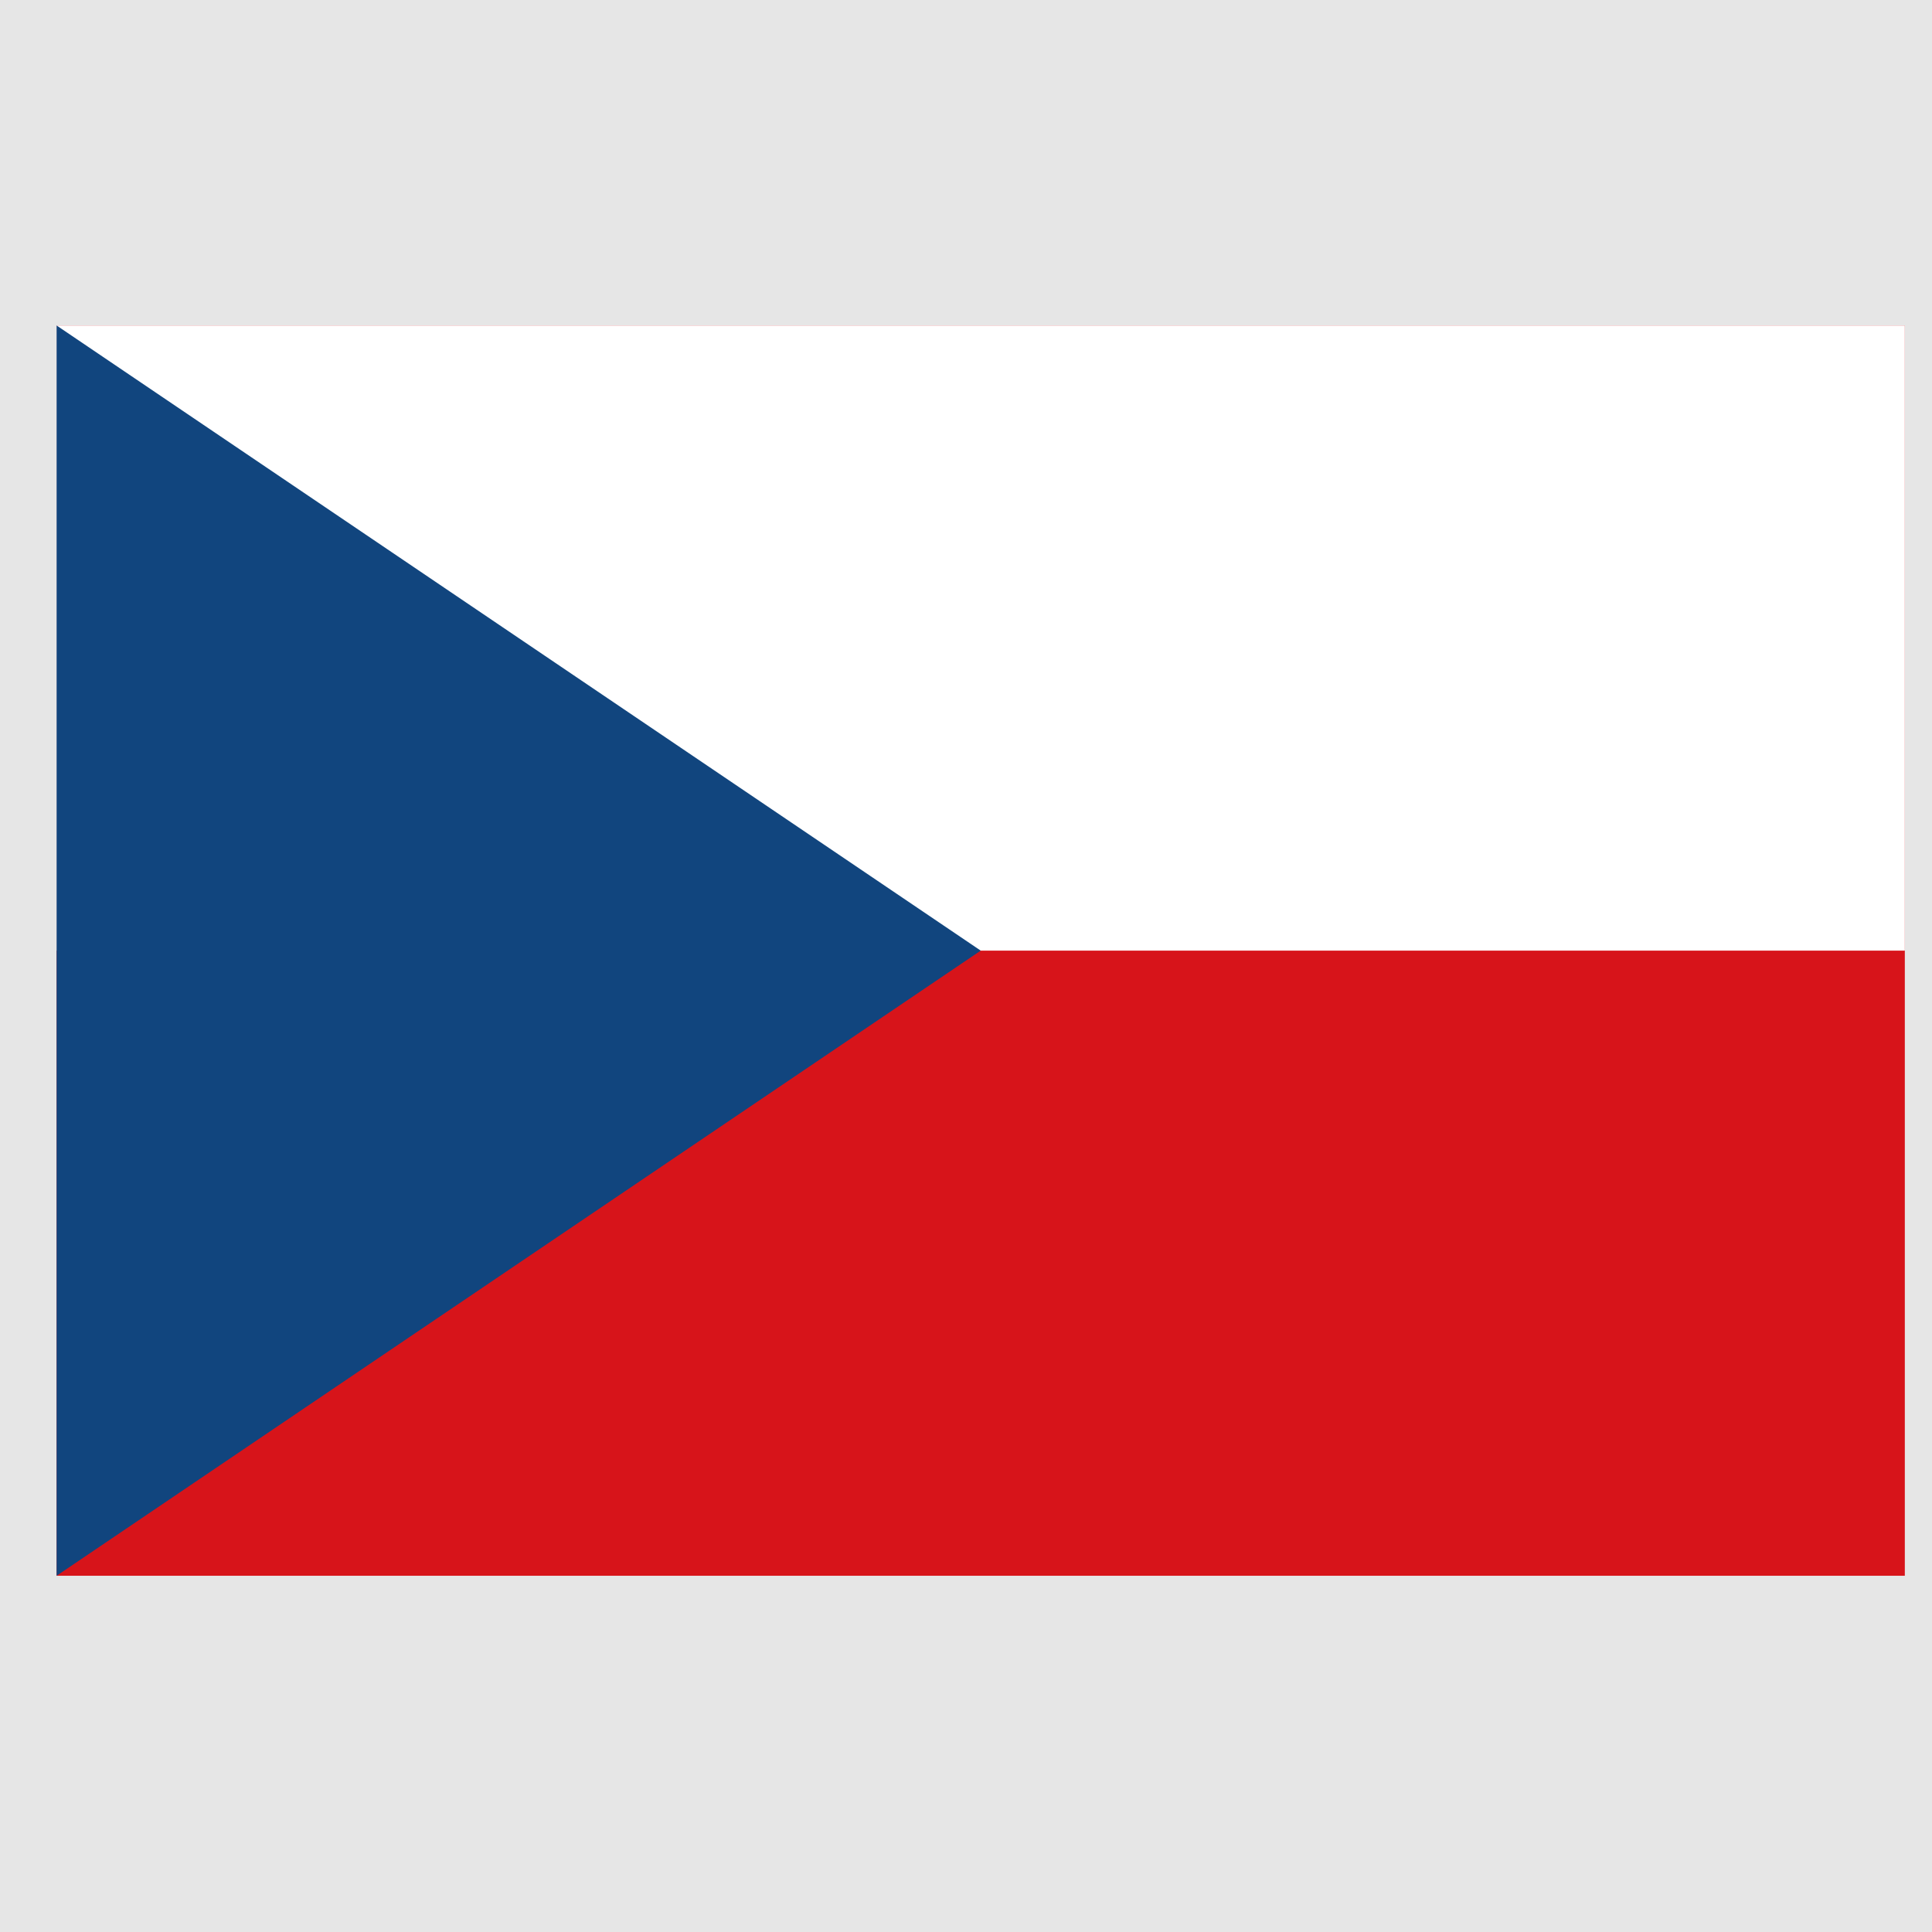
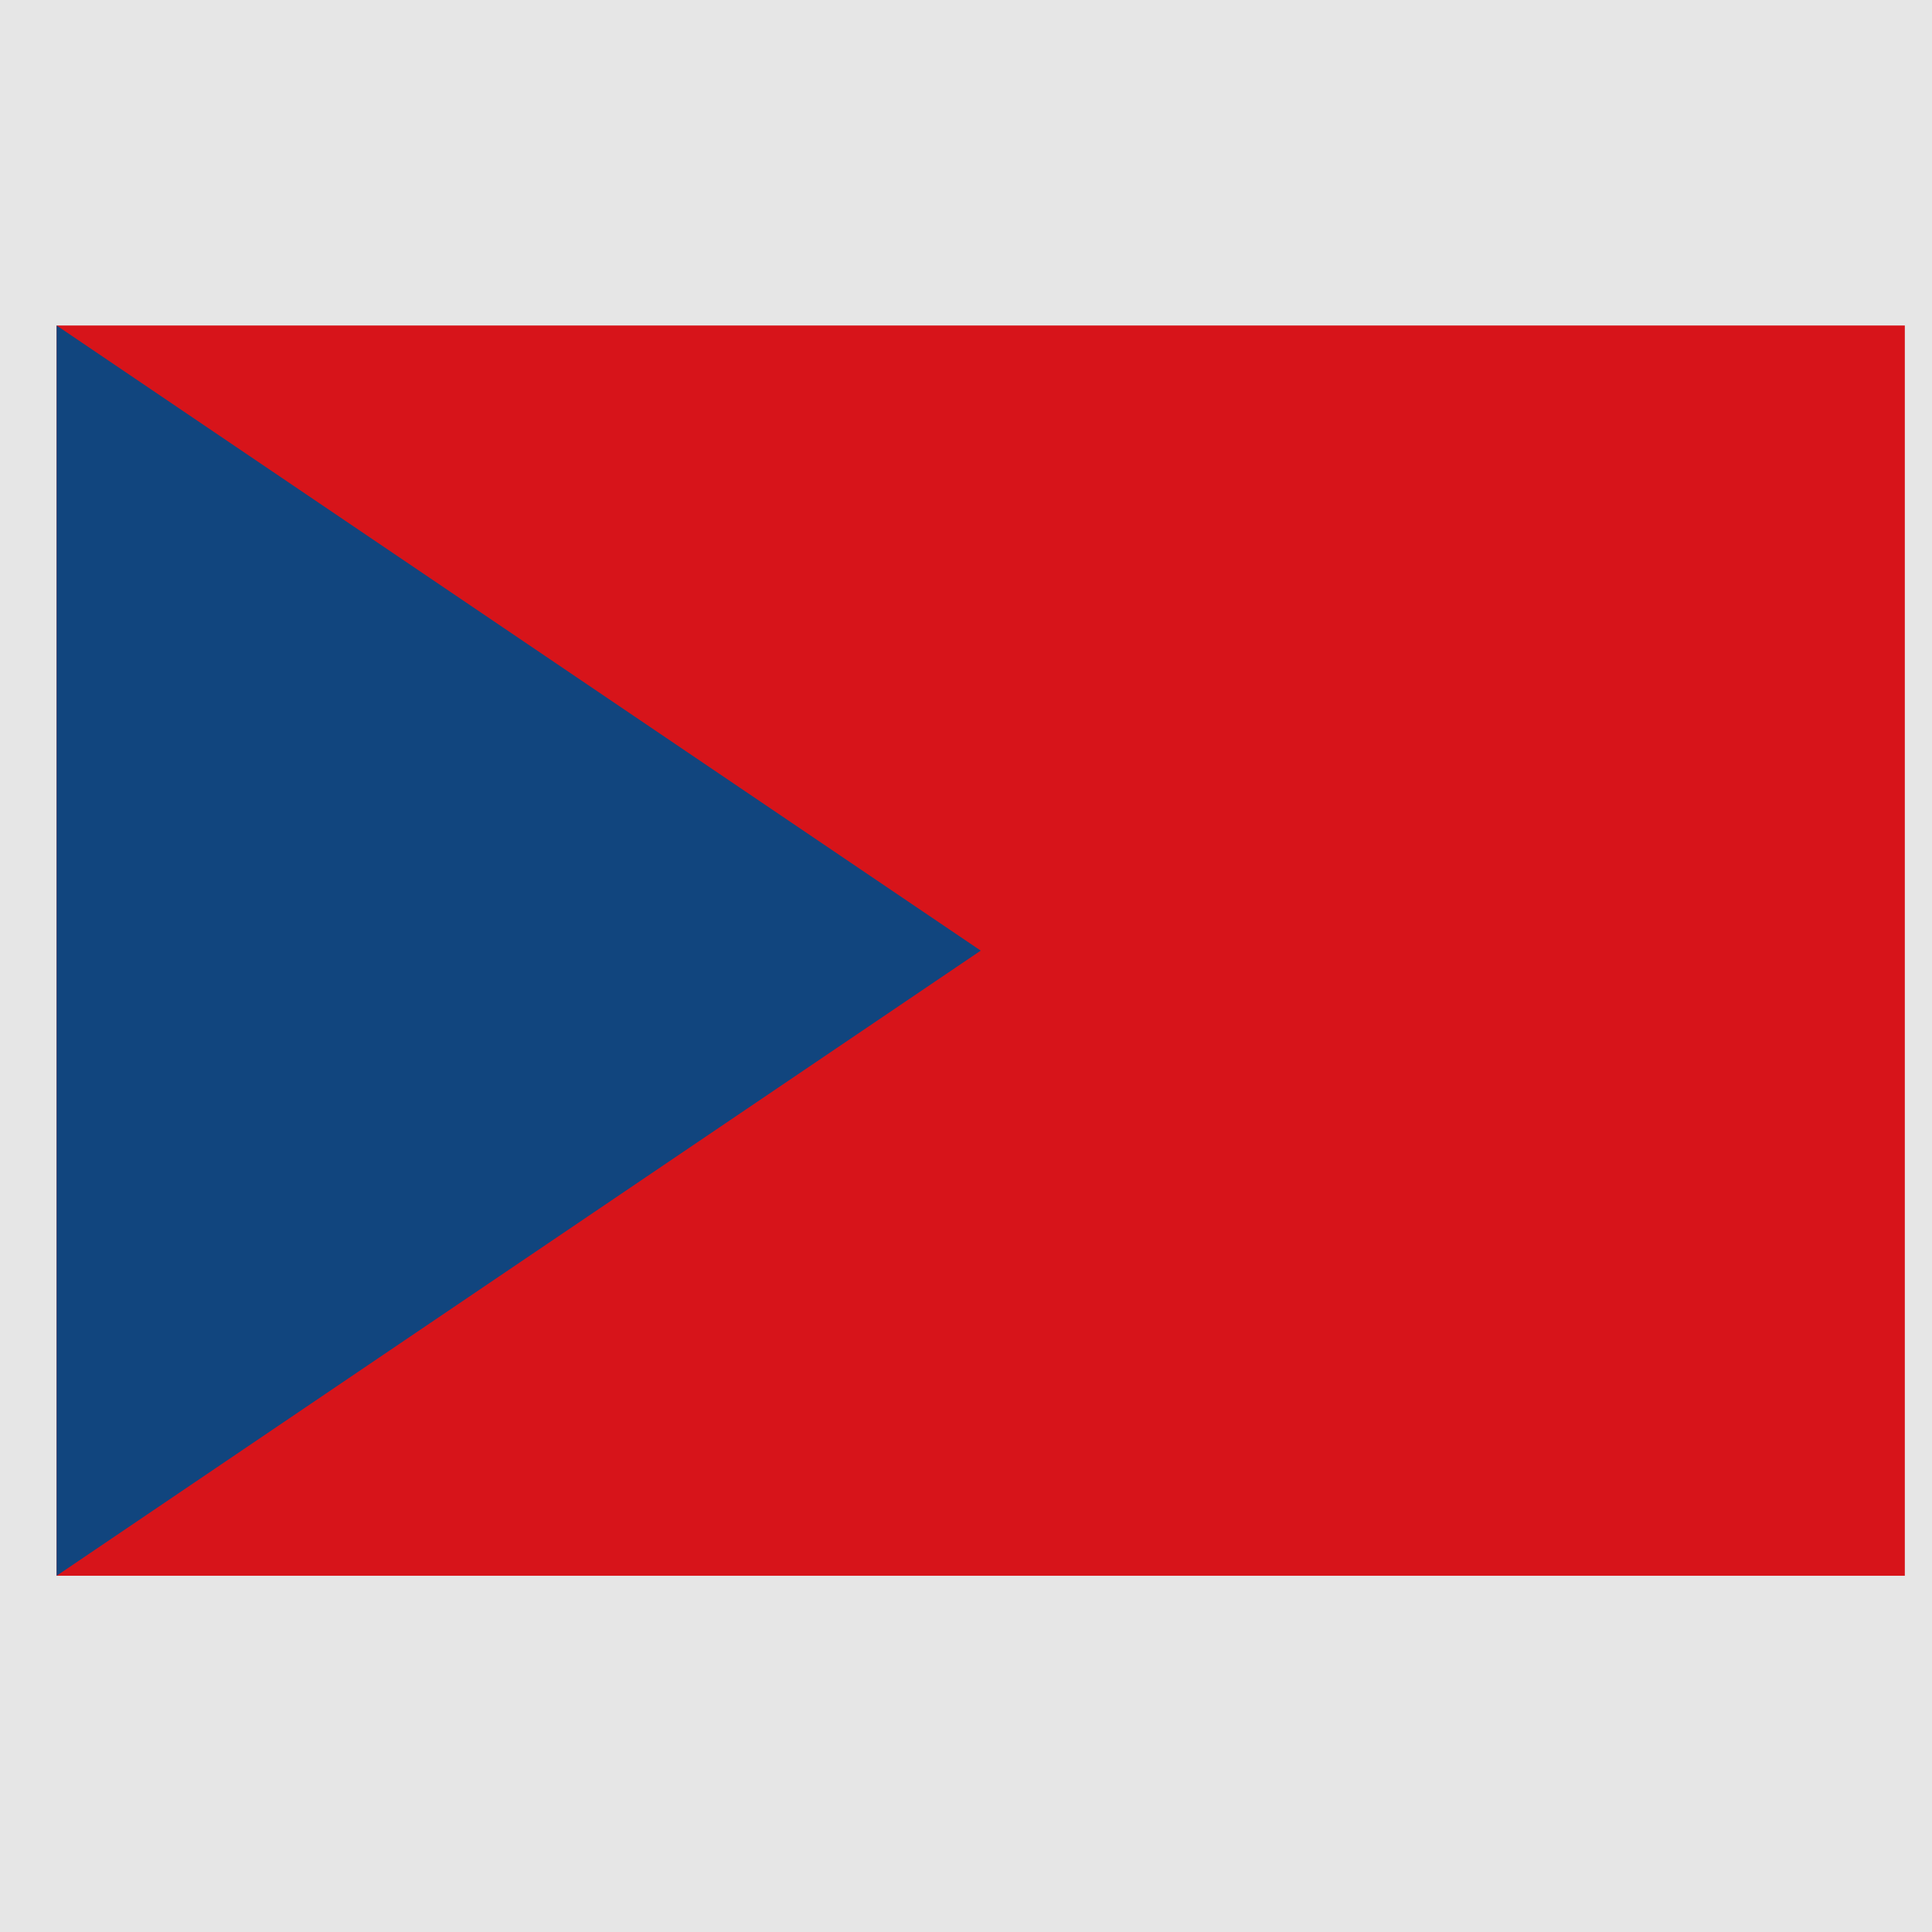
<svg xmlns="http://www.w3.org/2000/svg" height="128" width="128" version="1.1" viewBox="0 0 0.853 0.853">
  <desc>Flag of the Czech Republic</desc>
  <rect fill-rule="evenodd" height="0.9" width=".867" y="-.013" x="0" fill="#e6e6e6" />
  <g transform="matrix(.136 0 0 .138 .025 .578)">
    <rect height="4" width="6" y="-3.147" x="0" fill="#d7141a" />
-     <rect height="2" width="6" y="-3.147" x="0" fill="#fff" />
    <path fill="#11457e" d="m3-1.147-3-2v4z" />
  </g>
</svg>